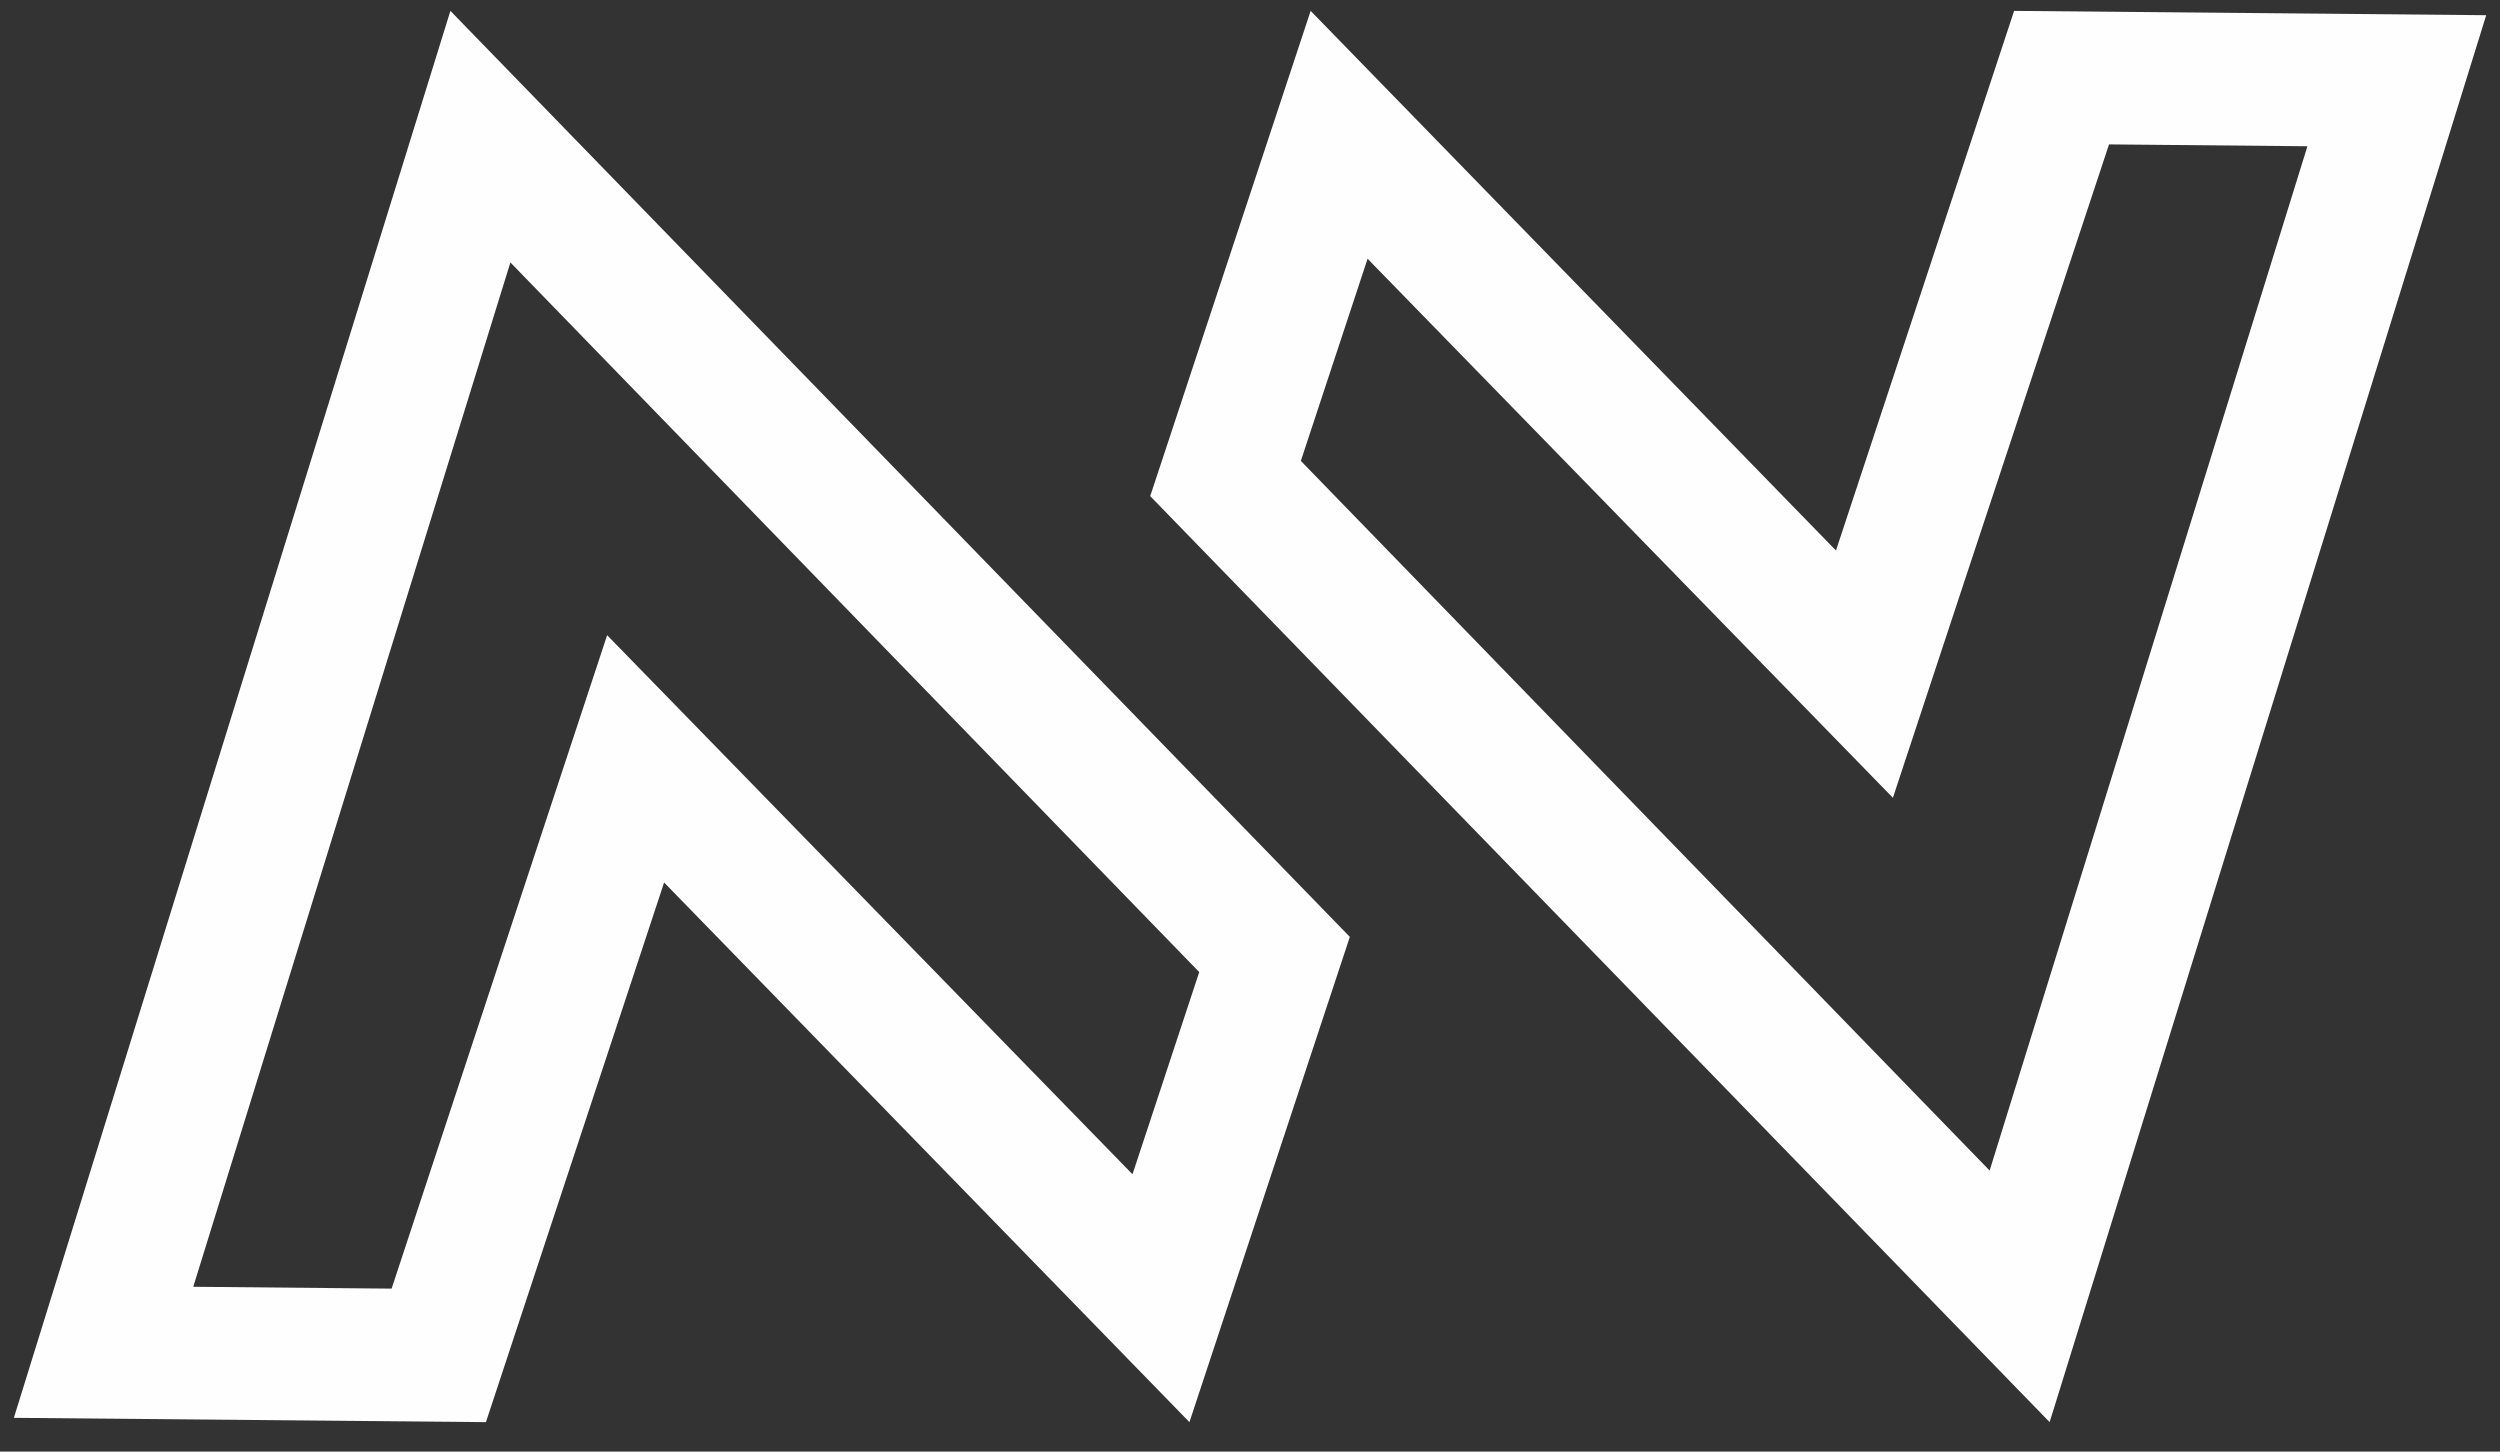
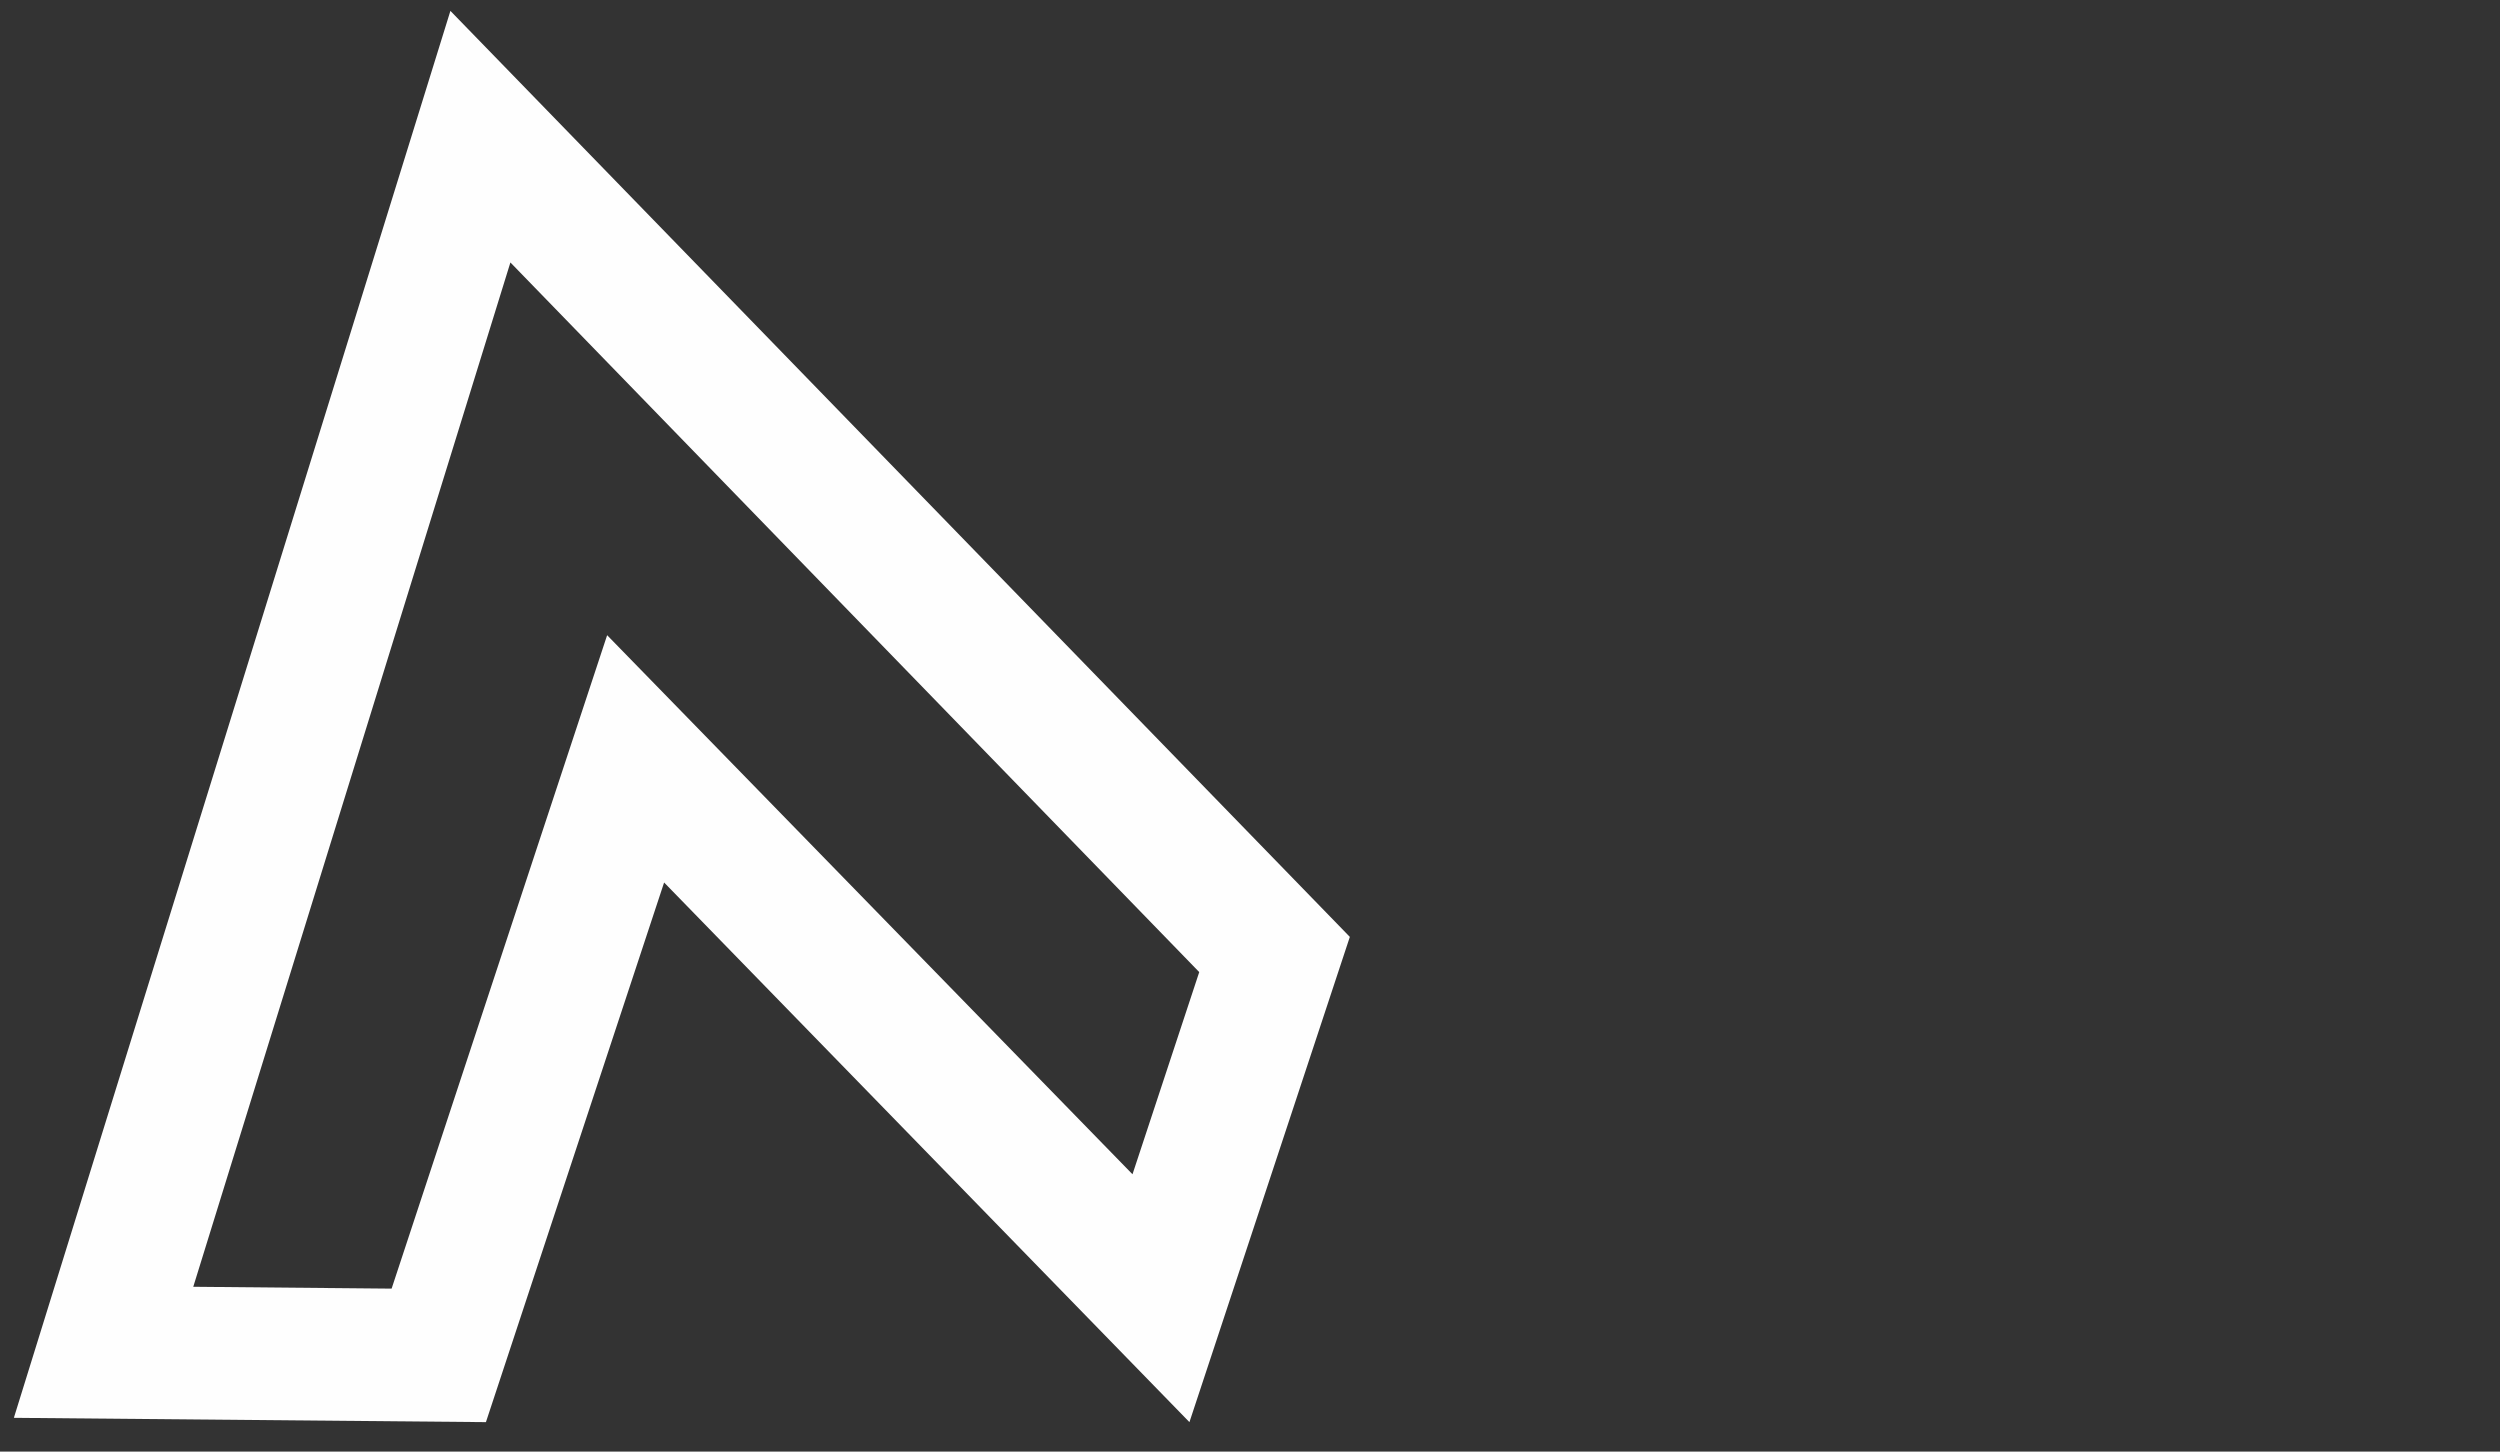
<svg xmlns="http://www.w3.org/2000/svg" width="62" height="36" viewBox="0 0 62 36" fill="none">
  <rect x="0" y="0" width="62" height="36" fill="#333333" stroke="none" />
  <g id="logo-v2">
    <path id="Vector" d="M12.658 6.509L29.741 24.108L28.086 29.122L18.793 19.586L15.057 15.753L13.372 20.858L9.712 31.958L4.793 31.912L12.658 6.509ZM11.17 0.27L0.344 35.162L12.051 35.269L16.47 21.886L29.498 35.269L33.476 23.235L11.17 0.27Z" fill="#FEFEFE" />
-     <path id="Vector_2" d="M52.304 3.581L57.224 3.627L49.343 29.03L32.261 11.43L33.916 6.417L43.209 15.953L46.944 19.785L48.63 14.68L52.304 3.581ZM49.95 0.27L45.532 13.653L32.504 0.27L28.525 12.304L50.831 35.269L61.658 0.377L49.95 0.27Z" fill="#FEFEFE" />
  </g>
</svg>